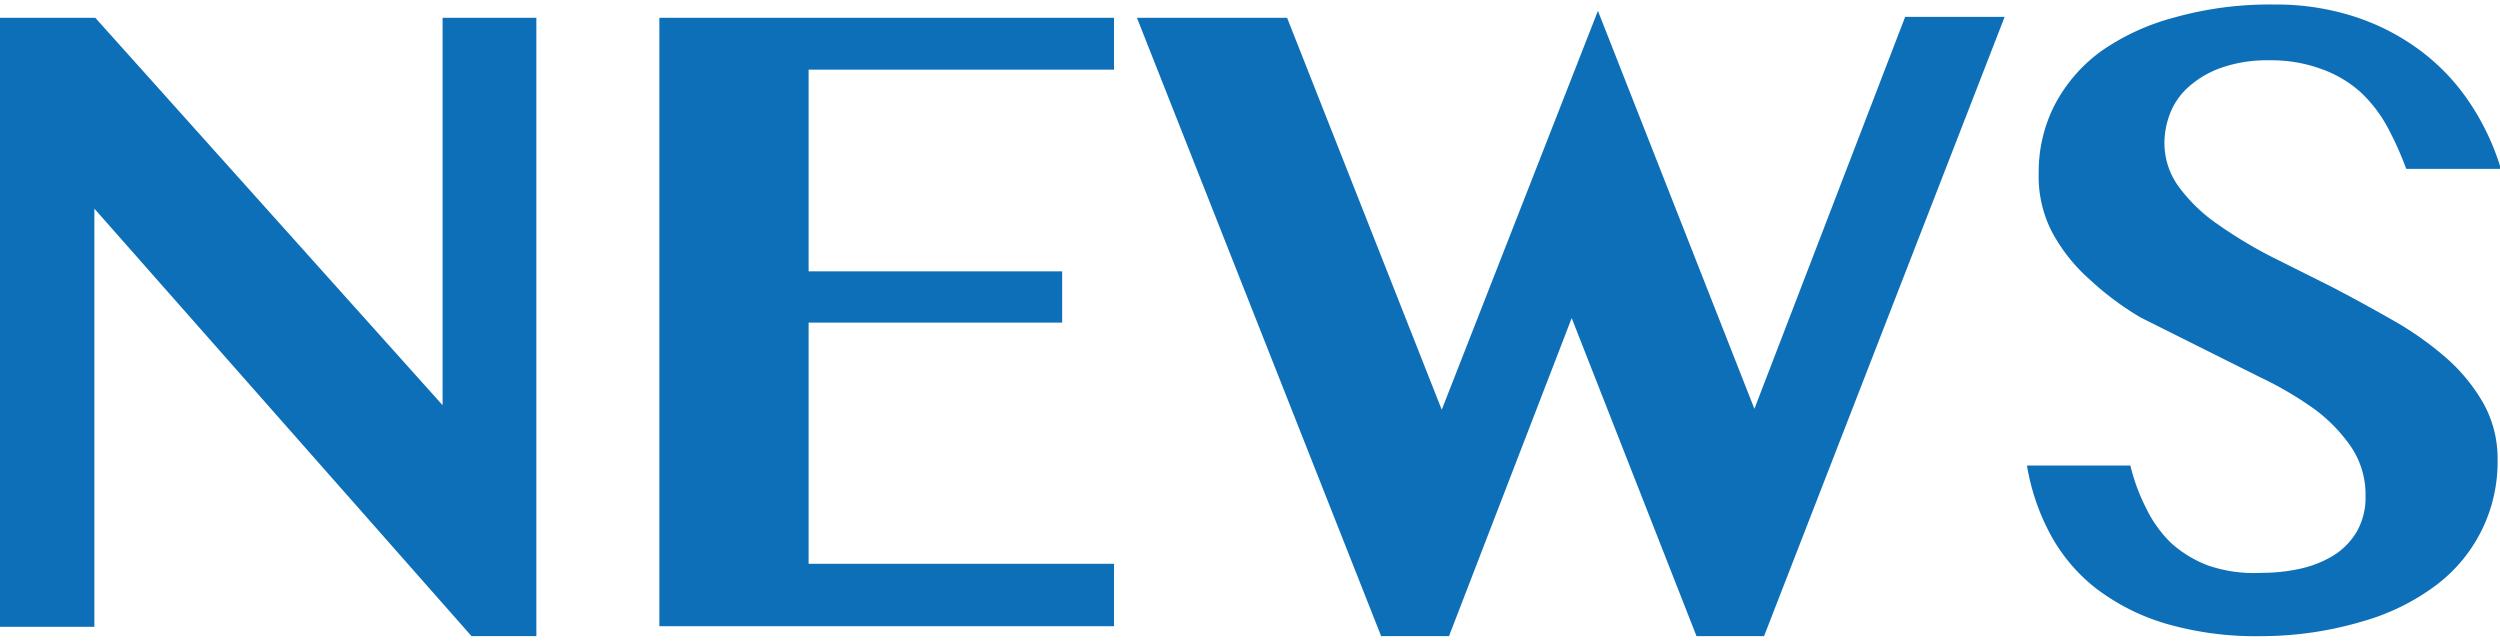
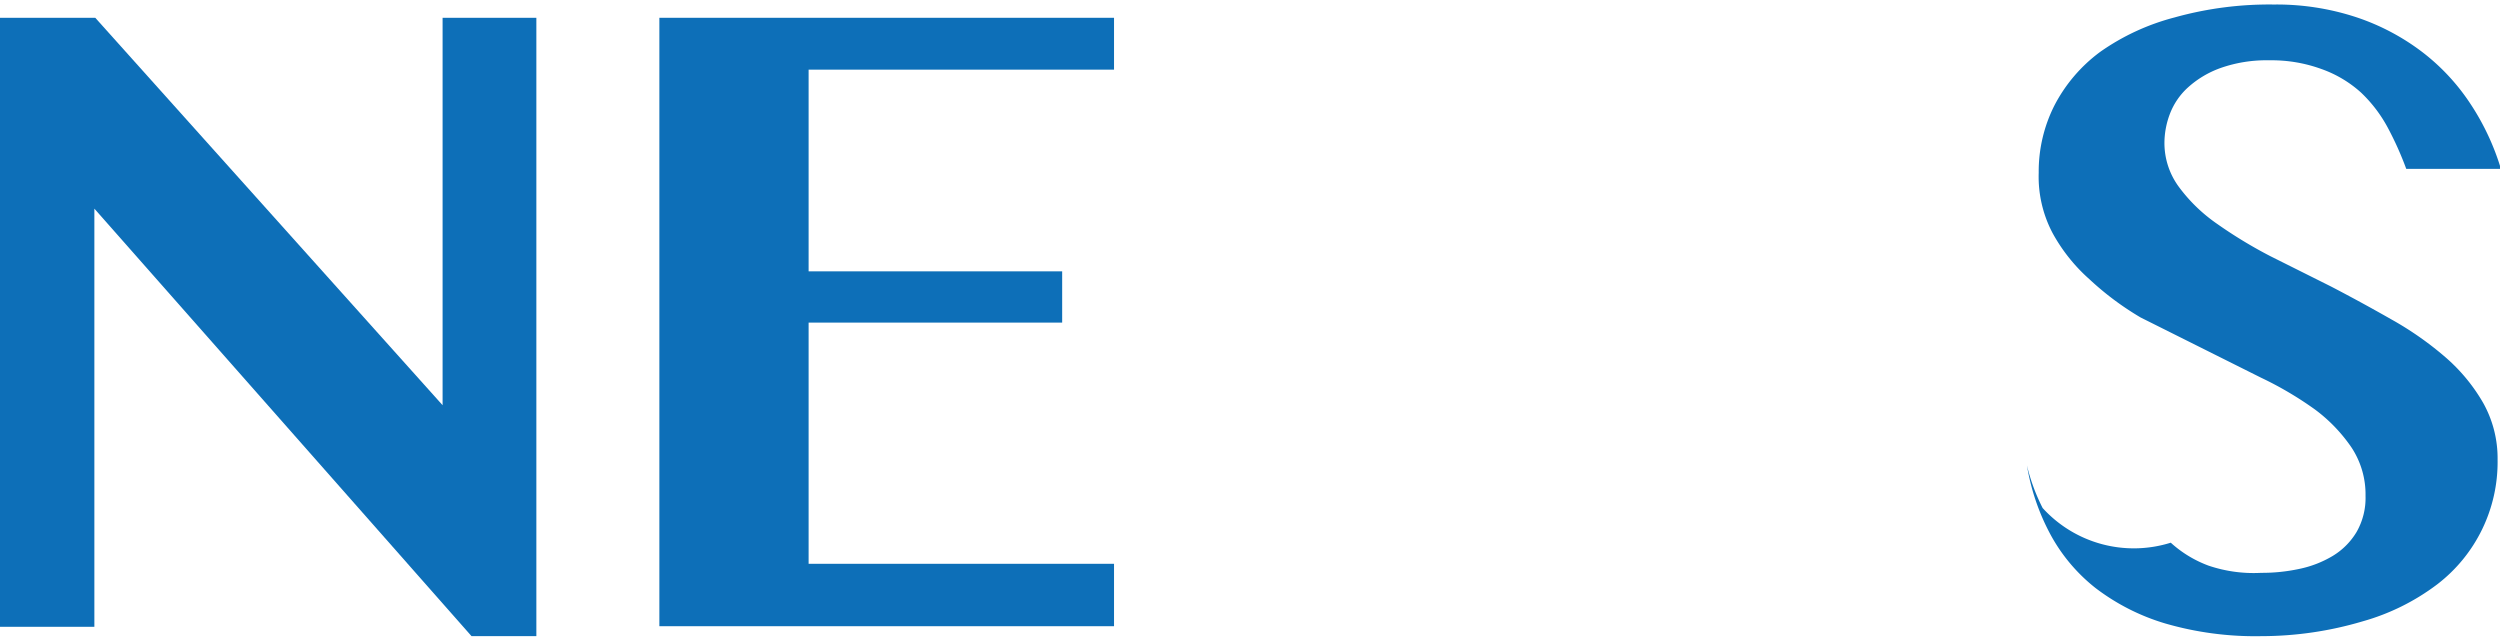
<svg xmlns="http://www.w3.org/2000/svg" id="レイヤー_1" data-name="レイヤー 1" viewBox="0 0 82.92 21.25">
  <defs>
    <style>.cls-1{fill:#0d6fb8;}</style>
  </defs>
  <title>アートボード 1</title>
  <path class="cls-1" d="M0,.59H3.16L14.68,13.44V.59h3.11V21.1H15.64L3.13,6.92V20.79H0Z" />
  <path class="cls-1" d="M36.95.59V2.31H26.82V9h8.41V10.7H26.82v8H36.95v2.07H21.87V.59Z" />
-   <path class="cls-1" d="M42.69.59l5.13,13L53,.36l5.19,13.2,5-13h3.3L58.51,21.1H56.27L52.13,10.55,48.06,21.1H45.81L37.71.59Z" />
-   <path class="cls-1" d="M75,21.1a10.7,10.7,0,0,1-3.18-.42,7.18,7.18,0,0,1-2.32-1.18A5.73,5.73,0,0,1,68,17.71a7.36,7.36,0,0,1-.77-2.27h3.43a6.39,6.39,0,0,0,.52,1.41A4.09,4.09,0,0,0,72,18a3.85,3.85,0,0,0,1.25.76A4.66,4.66,0,0,0,75,19a5.87,5.87,0,0,0,1.26-.13,3.57,3.57,0,0,0,1.11-.43,2.32,2.32,0,0,0,.79-.79,2.27,2.27,0,0,0,.3-1.2,2.83,2.83,0,0,0-.46-1.6,5.24,5.24,0,0,0-1.22-1.27A11.6,11.6,0,0,0,75,12.53l-2-1q-1-.5-2-1A9.68,9.68,0,0,1,69.3,9.26a5.69,5.69,0,0,1-1.22-1.53,4,4,0,0,1-.46-2,4.85,4.85,0,0,1,.52-2.23,5.15,5.15,0,0,1,1.52-1.78A7.61,7.61,0,0,1,72.12.58,11.67,11.67,0,0,1,75.41.15a8.45,8.45,0,0,1,2.77.43,7.54,7.54,0,0,1,2.18,1.16,7,7,0,0,1,1.59,1.72,8.16,8.16,0,0,1,1,2.14H79.81a10.73,10.73,0,0,0-.62-1.38,4.59,4.59,0,0,0-.88-1.15A3.89,3.89,0,0,0,77,2.29,4.83,4.83,0,0,0,75.27,2a4.58,4.58,0,0,0-1.63.26,3.23,3.23,0,0,0-1.08.65,2.28,2.28,0,0,0-.59.87,2.74,2.74,0,0,0-.18.95,2.45,2.45,0,0,0,.48,1.47,5.36,5.36,0,0,0,1.26,1.22,15.17,15.17,0,0,0,1.78,1.08l2,1q1,.52,2,1.09a10.77,10.77,0,0,1,1.79,1.25,5.88,5.88,0,0,1,1.26,1.52,3.76,3.76,0,0,1,.48,1.89,5.11,5.11,0,0,1-2,4.13,7.43,7.43,0,0,1-2.48,1.23A11.83,11.83,0,0,1,75,21.1Z" />
+   <path class="cls-1" d="M75,21.1a10.7,10.7,0,0,1-3.18-.42,7.18,7.18,0,0,1-2.32-1.18A5.73,5.73,0,0,1,68,17.71a7.36,7.36,0,0,1-.77-2.27a6.39,6.39,0,0,0,.52,1.41A4.09,4.09,0,0,0,72,18a3.85,3.85,0,0,0,1.25.76A4.66,4.66,0,0,0,75,19a5.87,5.87,0,0,0,1.26-.13,3.57,3.57,0,0,0,1.11-.43,2.32,2.32,0,0,0,.79-.79,2.27,2.27,0,0,0,.3-1.2,2.83,2.83,0,0,0-.46-1.6,5.24,5.24,0,0,0-1.22-1.27A11.6,11.6,0,0,0,75,12.53l-2-1q-1-.5-2-1A9.68,9.68,0,0,1,69.3,9.26a5.69,5.69,0,0,1-1.22-1.53,4,4,0,0,1-.46-2,4.85,4.85,0,0,1,.52-2.23,5.15,5.15,0,0,1,1.52-1.78A7.61,7.61,0,0,1,72.12.58,11.67,11.67,0,0,1,75.41.15a8.45,8.45,0,0,1,2.77.43,7.54,7.54,0,0,1,2.18,1.16,7,7,0,0,1,1.59,1.72,8.16,8.16,0,0,1,1,2.14H79.81a10.73,10.73,0,0,0-.62-1.38,4.59,4.59,0,0,0-.88-1.15A3.89,3.89,0,0,0,77,2.29,4.83,4.83,0,0,0,75.27,2a4.58,4.58,0,0,0-1.63.26,3.23,3.23,0,0,0-1.08.65,2.28,2.28,0,0,0-.59.87,2.74,2.74,0,0,0-.18.95,2.45,2.45,0,0,0,.48,1.47,5.36,5.36,0,0,0,1.26,1.22,15.17,15.17,0,0,0,1.78,1.08l2,1q1,.52,2,1.09a10.77,10.77,0,0,1,1.79,1.25,5.88,5.88,0,0,1,1.26,1.52,3.76,3.76,0,0,1,.48,1.89,5.11,5.11,0,0,1-2,4.13,7.43,7.43,0,0,1-2.48,1.23A11.83,11.83,0,0,1,75,21.1Z" />
</svg>